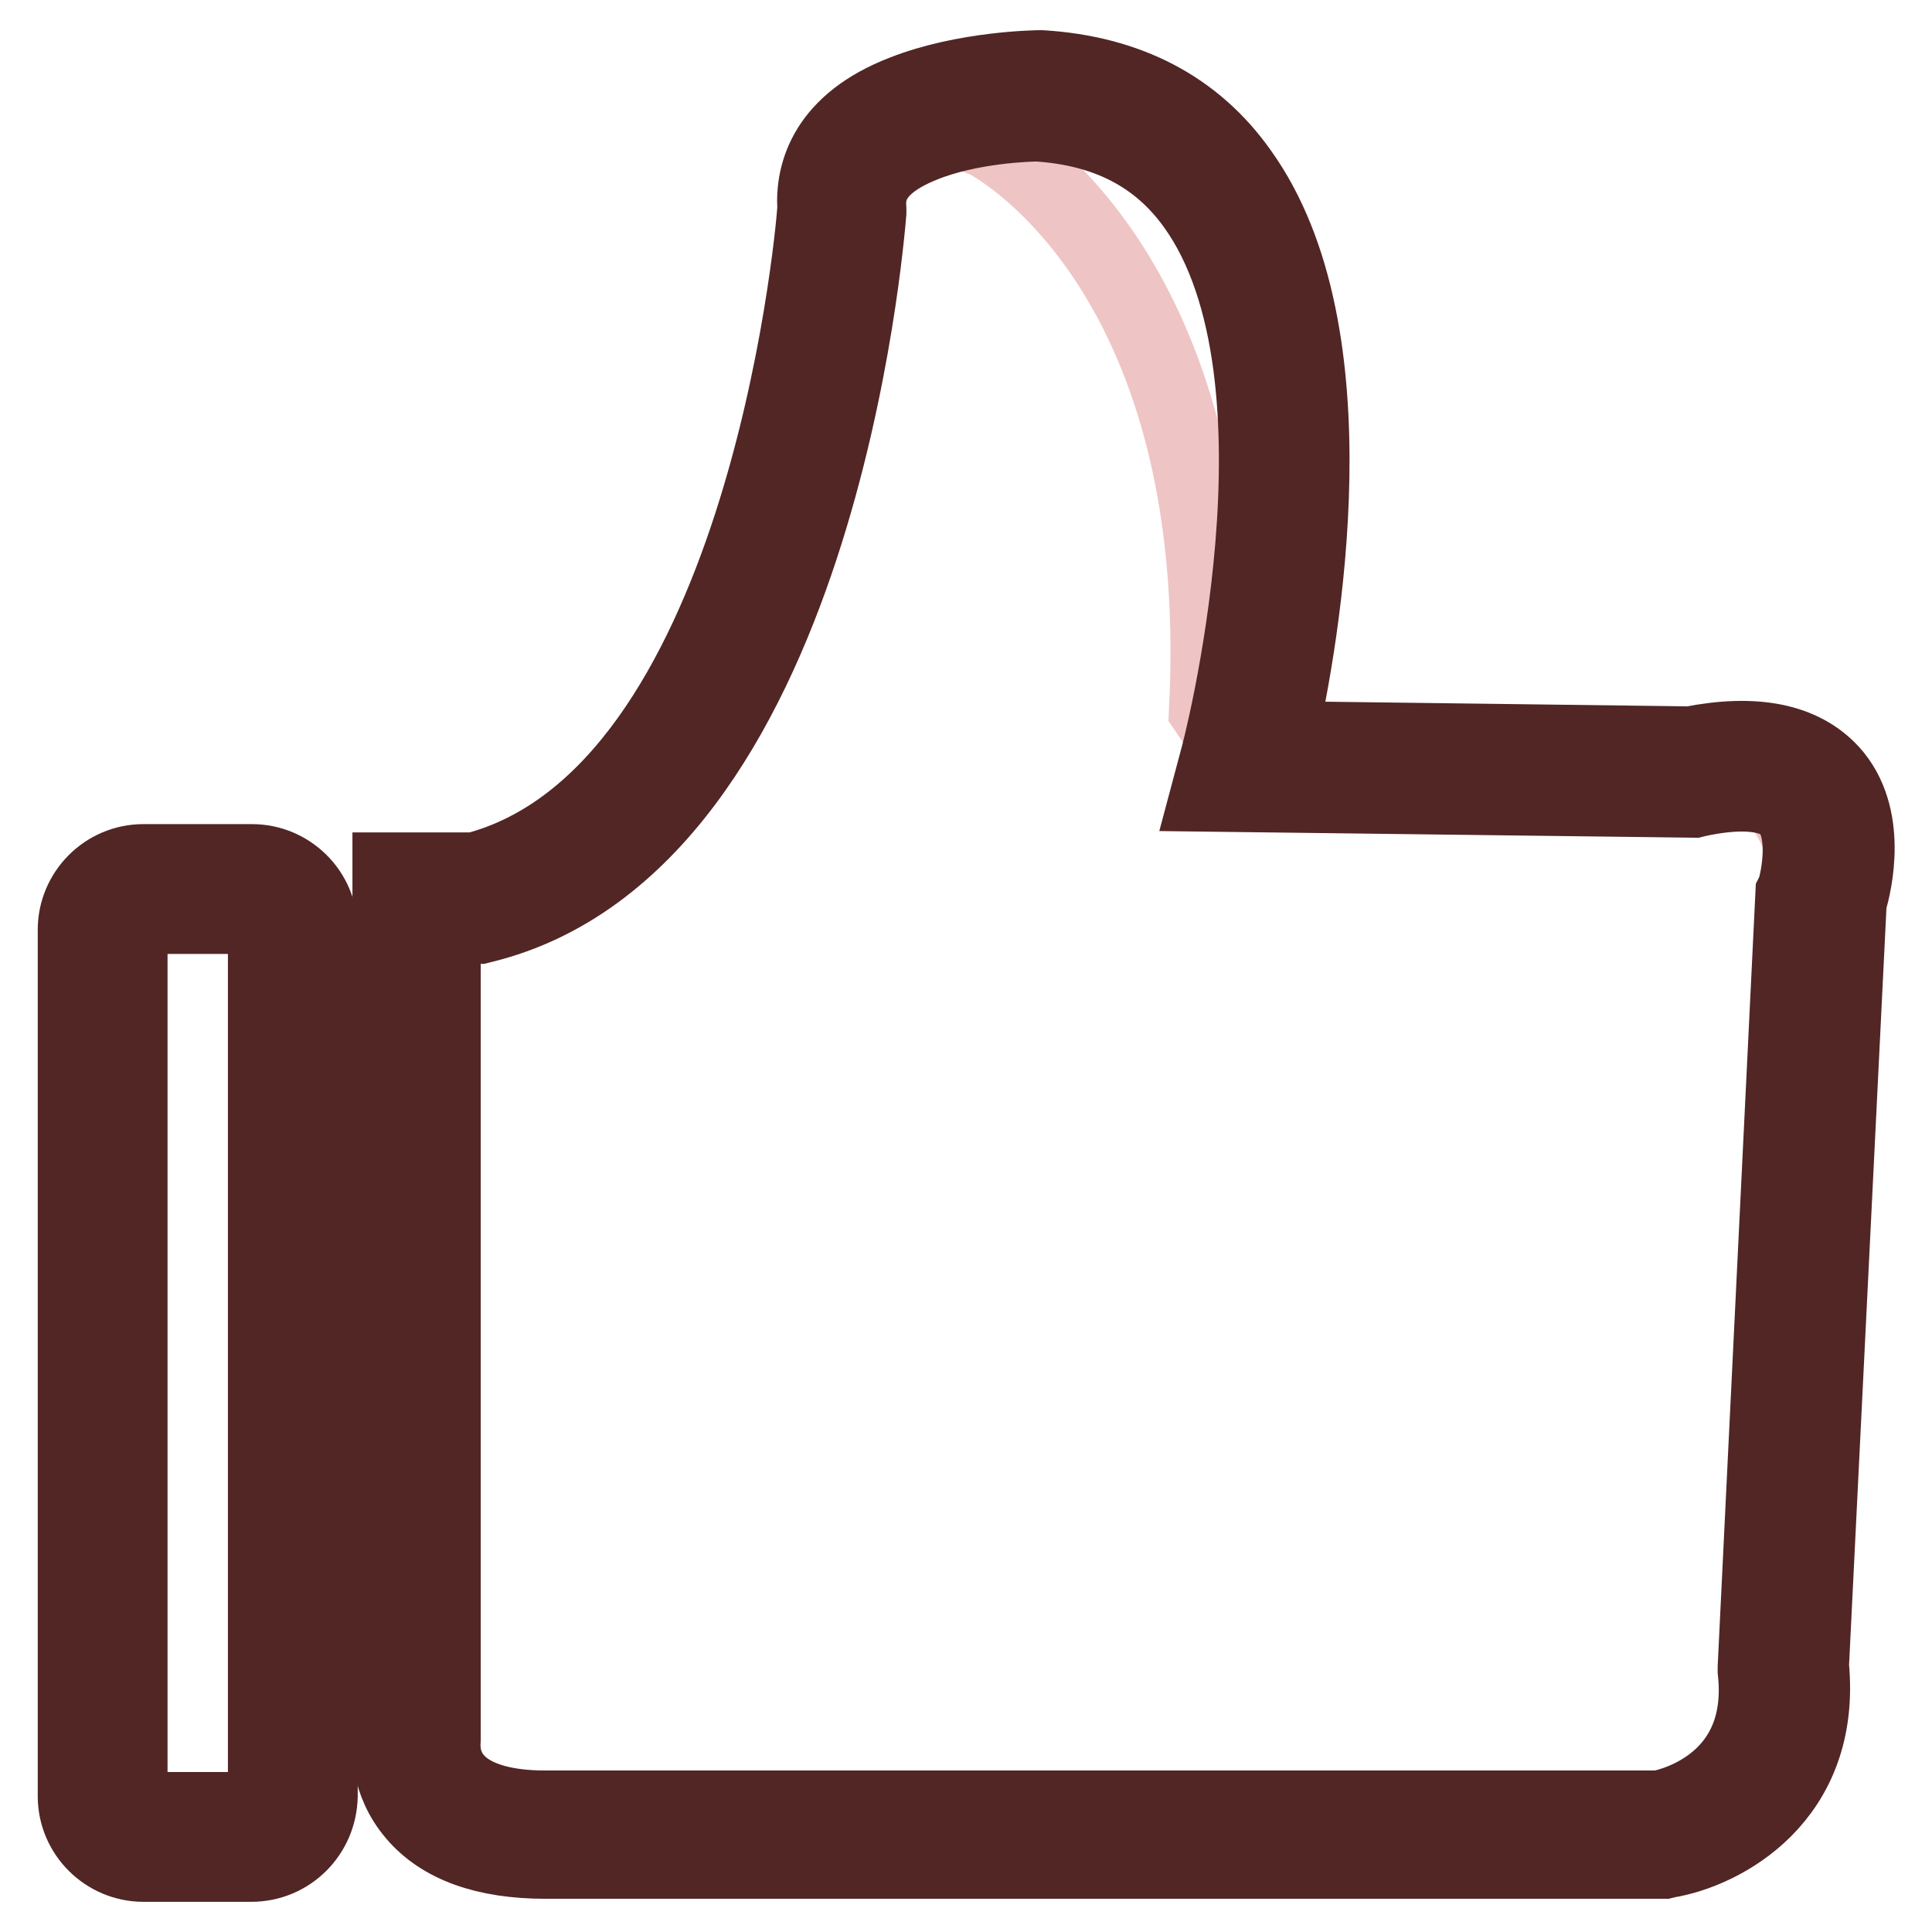
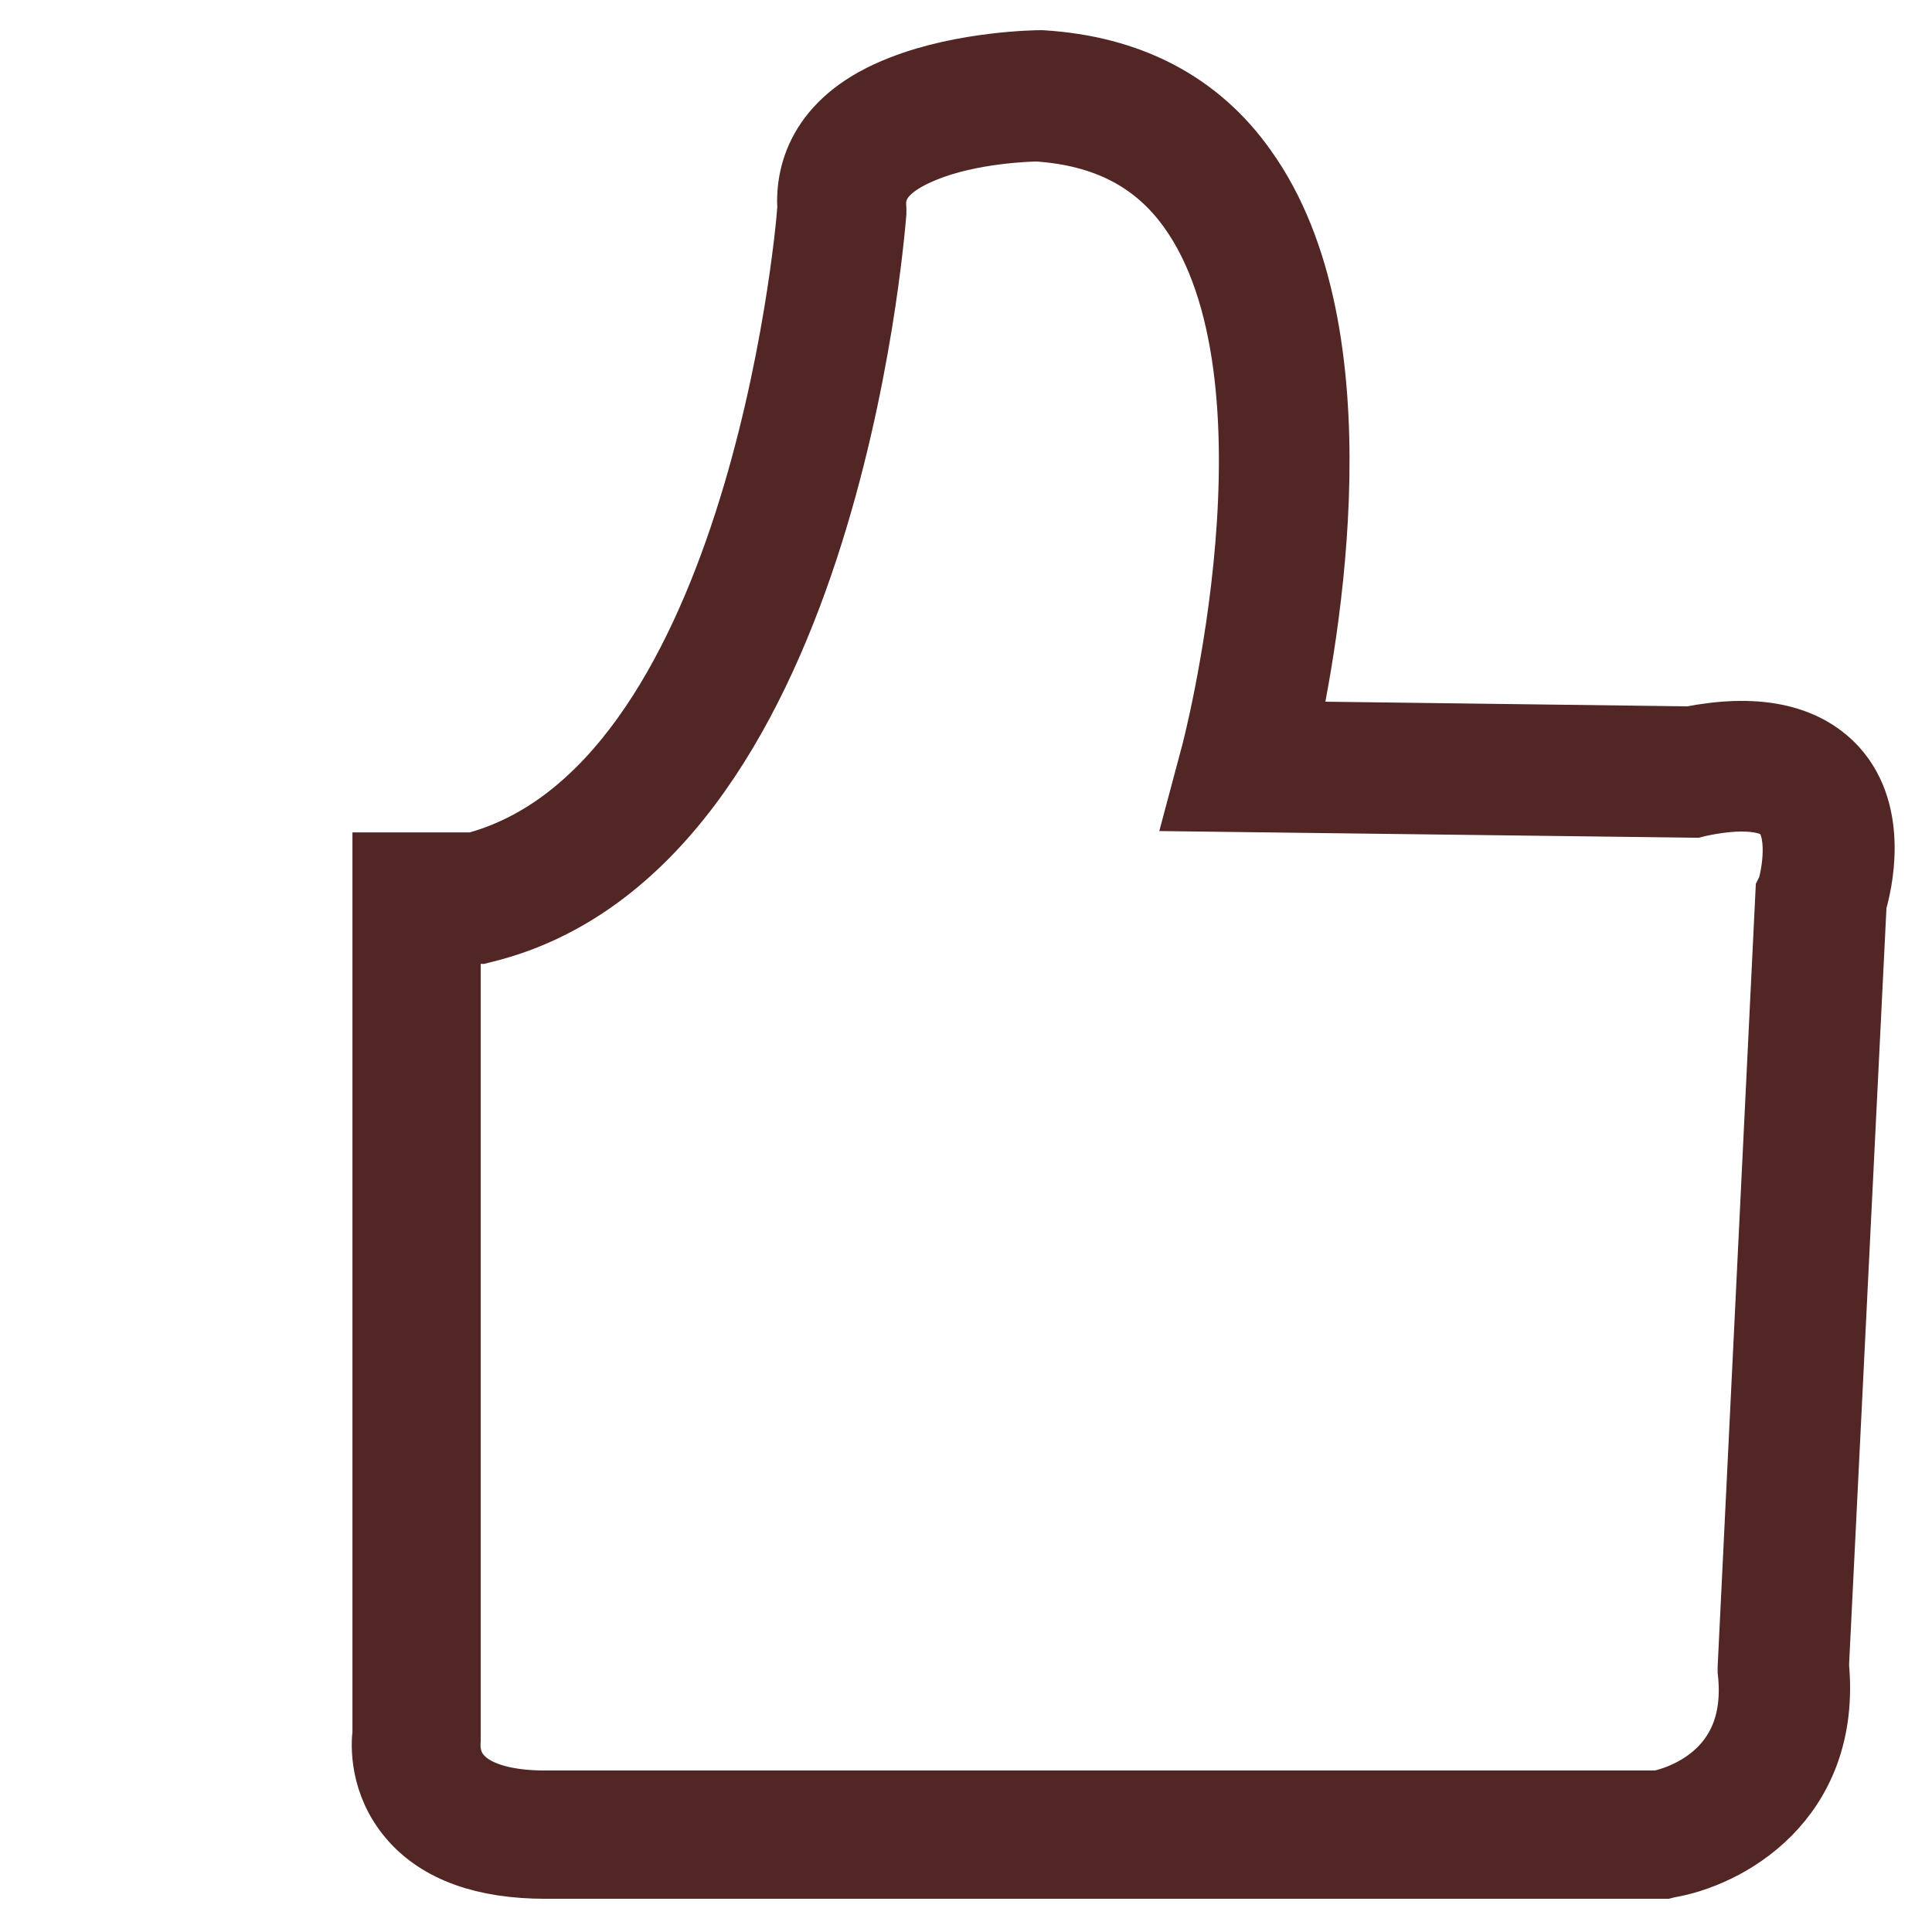
<svg xmlns="http://www.w3.org/2000/svg" version="1.1" x="0px" y="0px" viewBox="0 0 256 256" enable-background="new 0 0 256 256" xml:space="preserve">
  <g>
-     <path stroke-width="10" fill-opacity="0" stroke="#eec5c4" d="M130.7,18.6c0,0,32.2,16.1,29.2,75.5l5,7.3l59.4,0.7c0,0,18.2-5,16.5,29.2l-5.1,98.5 c0,0-16.4,18.3-33.6,13.3L67.3,244c0,0-12.1,7.2-12.1-28.1v-96.9c0,0,20.6-2.8,27.9-11.9c0,0,25.5-25.8,28.4-79.2 C111.6,27.7,111.6,10.6,130.7,18.6z" />
    <path stroke-width="10" fill-opacity="0" stroke="#512624" d="M220.5,246.6H72.3c-8,0-13.8-2.1-17.3-6.2c-3.7-4.3-3.5-9.2-3.3-10.7V115.3h11.2 c37.9-9.9,44.8-83,45.1-87.7c-0.3-4.8,1.6-11.4,11.7-15.3c8.1-3.2,17.8-3.3,18.1-3.3h0.2c11.4,0.7,20.3,5.3,26.3,13.8 c15.4,21.4,8.2,61.7,5.2,75.1l54.5,0.7c8.6-1.7,14.8-0.4,18.6,3.7c5.3,5.8,3.1,14.9,2.4,17.2l-5,101.2 c1.7,17.6-11.8,24.6-19.1,25.8L220.5,246.6z M58.7,122.5v108.1c0,0.1-0.4,3,1.7,5.3c2.1,2.4,6.2,3.7,11.8,3.7h147.6 c2.3-0.4,14.4-3.7,12.8-18.2v-0.5l5-102.5l0.2-0.4c0.6-2,1.7-7.9-0.8-10.8c-2.4-2.7-8-2.2-12.1-1.3l-0.4,0.1l-64.4-0.8l1.2-4.5 c0.2-0.5,13.4-50.7-3-73.5c-4.8-6.7-11.7-10.2-20.8-10.8c-1,0-9,0.2-15.3,2.8c-6.7,2.7-7.3,6.1-7.1,8.5v0.5 c-0.3,3.4-6.7,83.5-51.1,94.4l-0.4,0.1L58.7,122.5L58.7,122.5z" />
-     <path stroke-width="10" fill-opacity="0" stroke="#eec5c4" d="M33.3,243.4H19c-3,0-5.4-2.4-5.4-5.4V123.2c0-3,2.4-5.4,5.4-5.4h14.4c3,0,5.4,2.4,5.4,5.4V238 C38.7,241,36.3,243.4,33.3,243.4z" />
-     <path stroke-width="10" fill-opacity="0" stroke="#512624" d="M33.3,247H19c-4.9,0-9-4-9-9V123.2c0-4.9,4-9,9-9h14.4c4.9,0,9,4,9,9V238C42.3,243,38.3,247,33.3,247z  M19,121.4c-1,0-1.8,0.8-1.8,1.8V238c0,1,0.8,1.8,1.8,1.8h14.4c1,0,1.8-0.8,1.8-1.8V123.2c0-1-0.8-1.8-1.8-1.8H19z" />
  </g>
</svg>